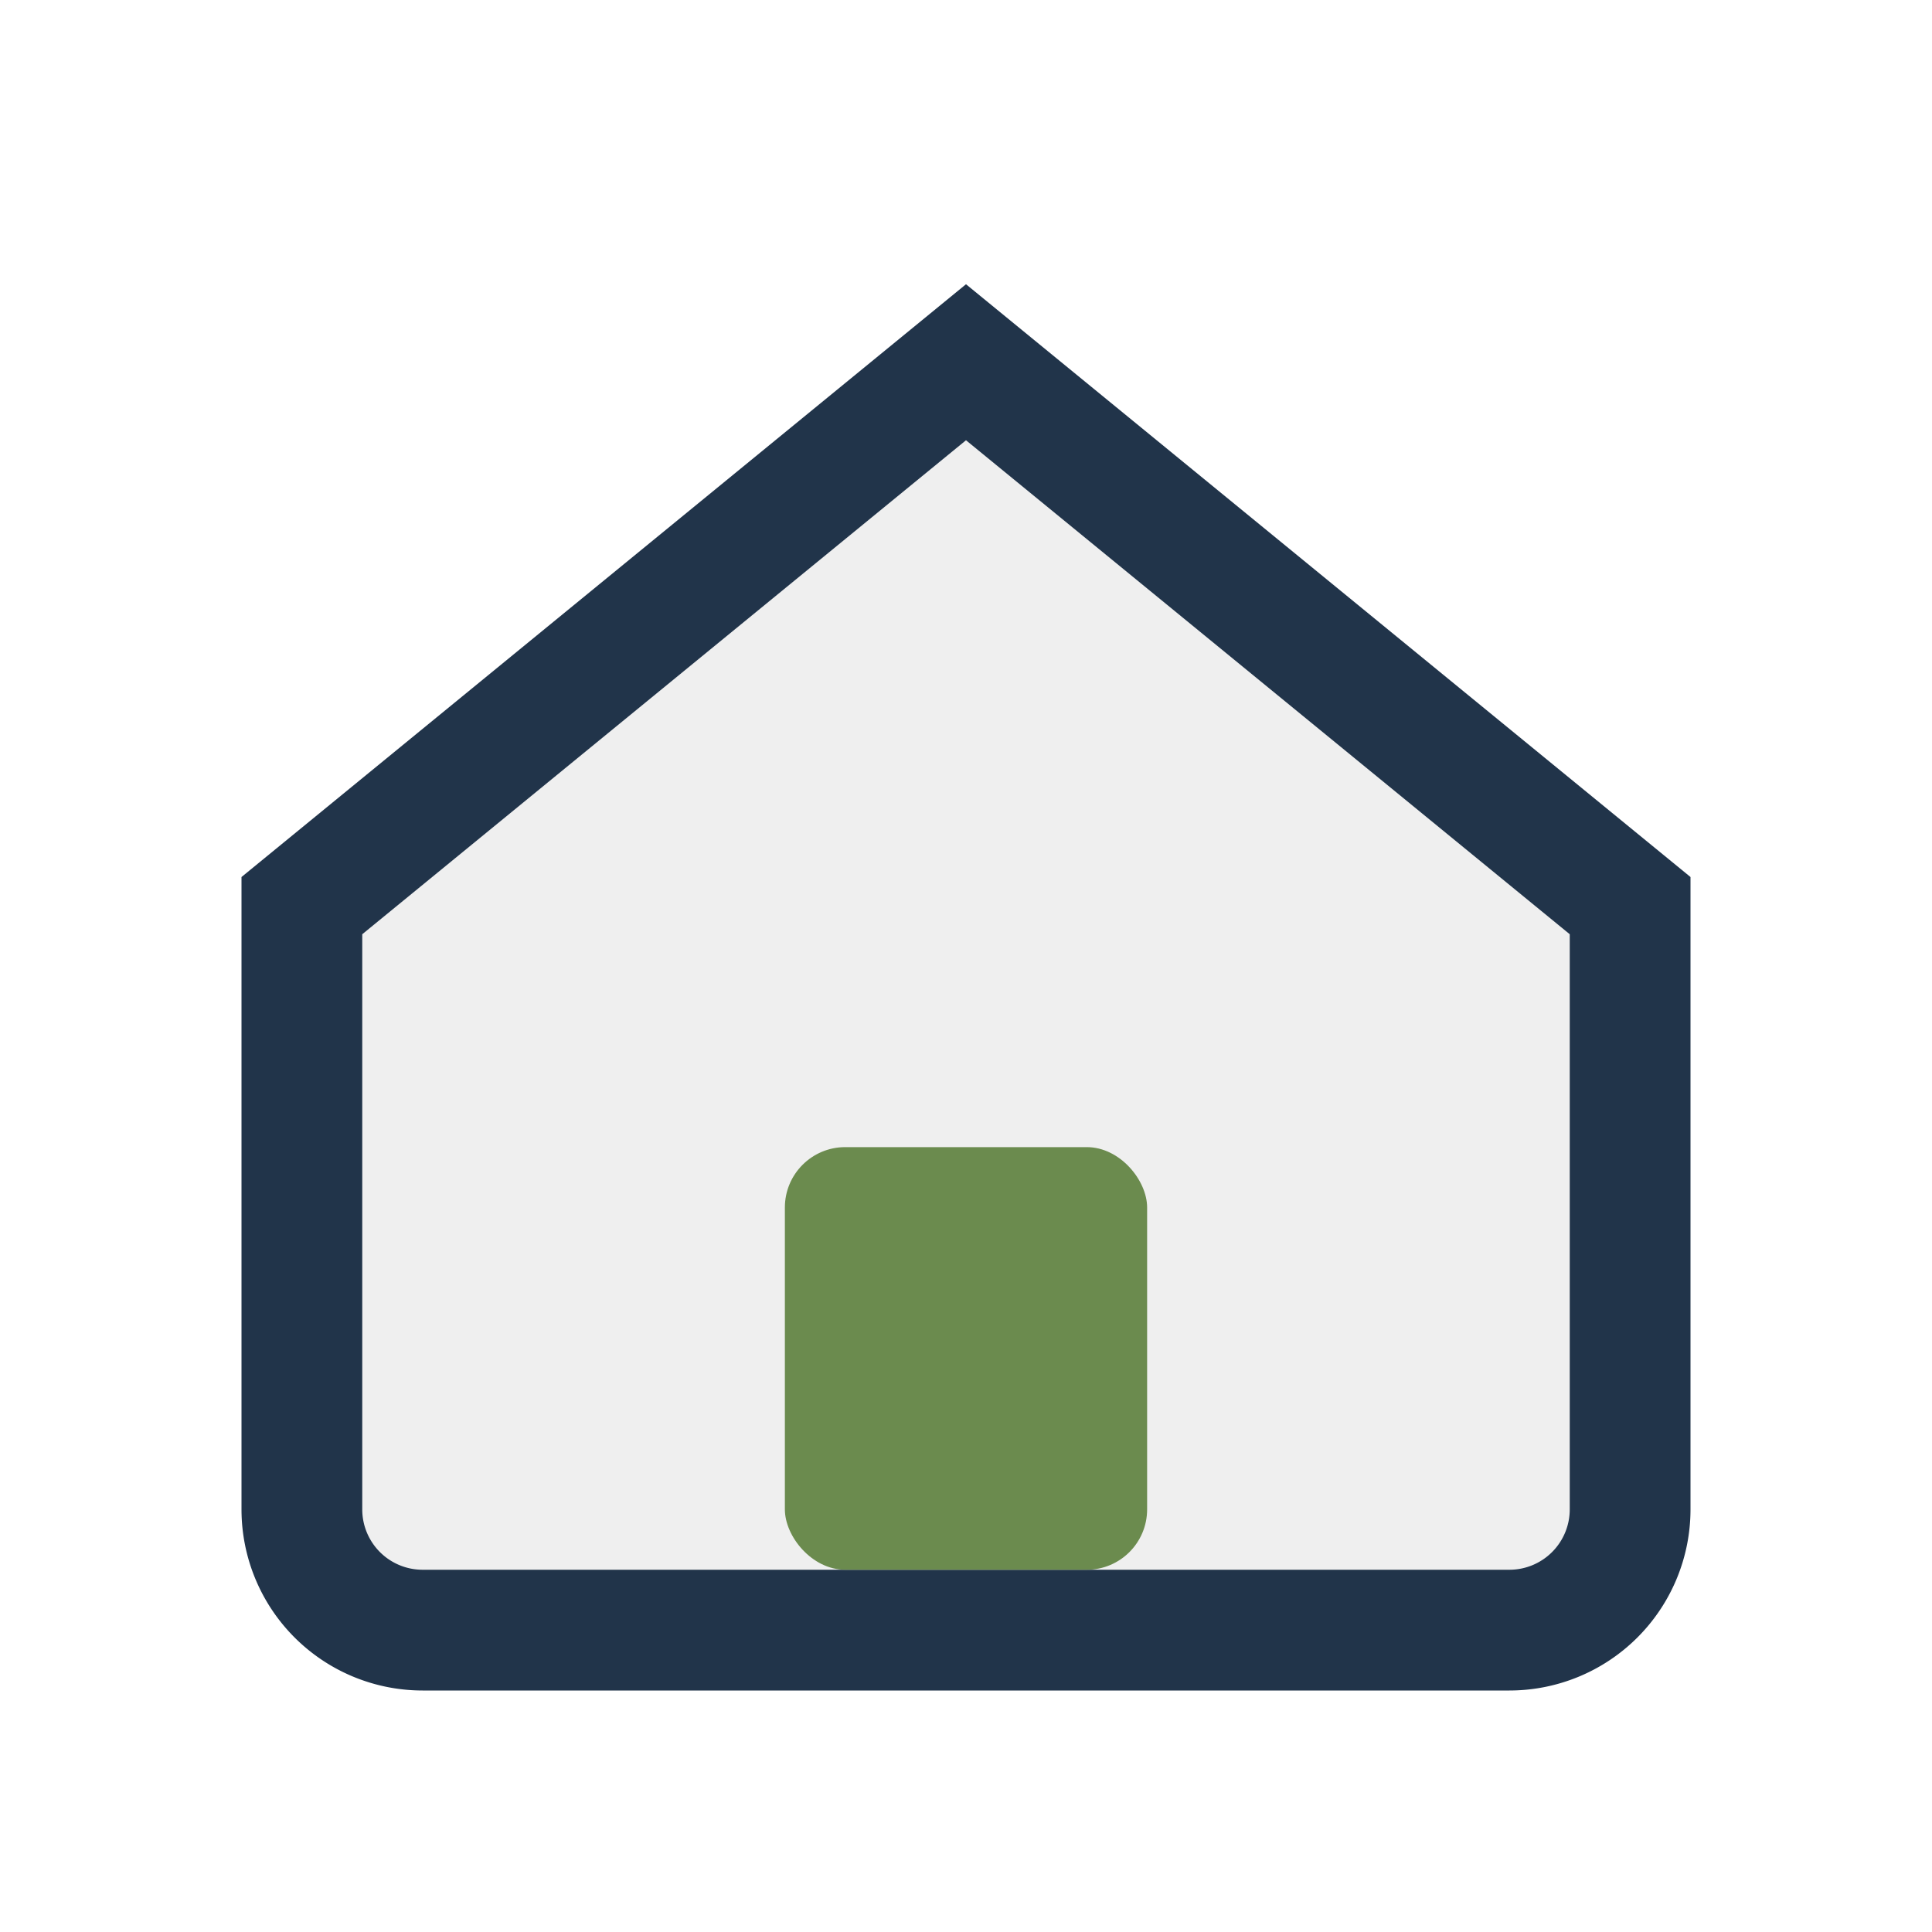
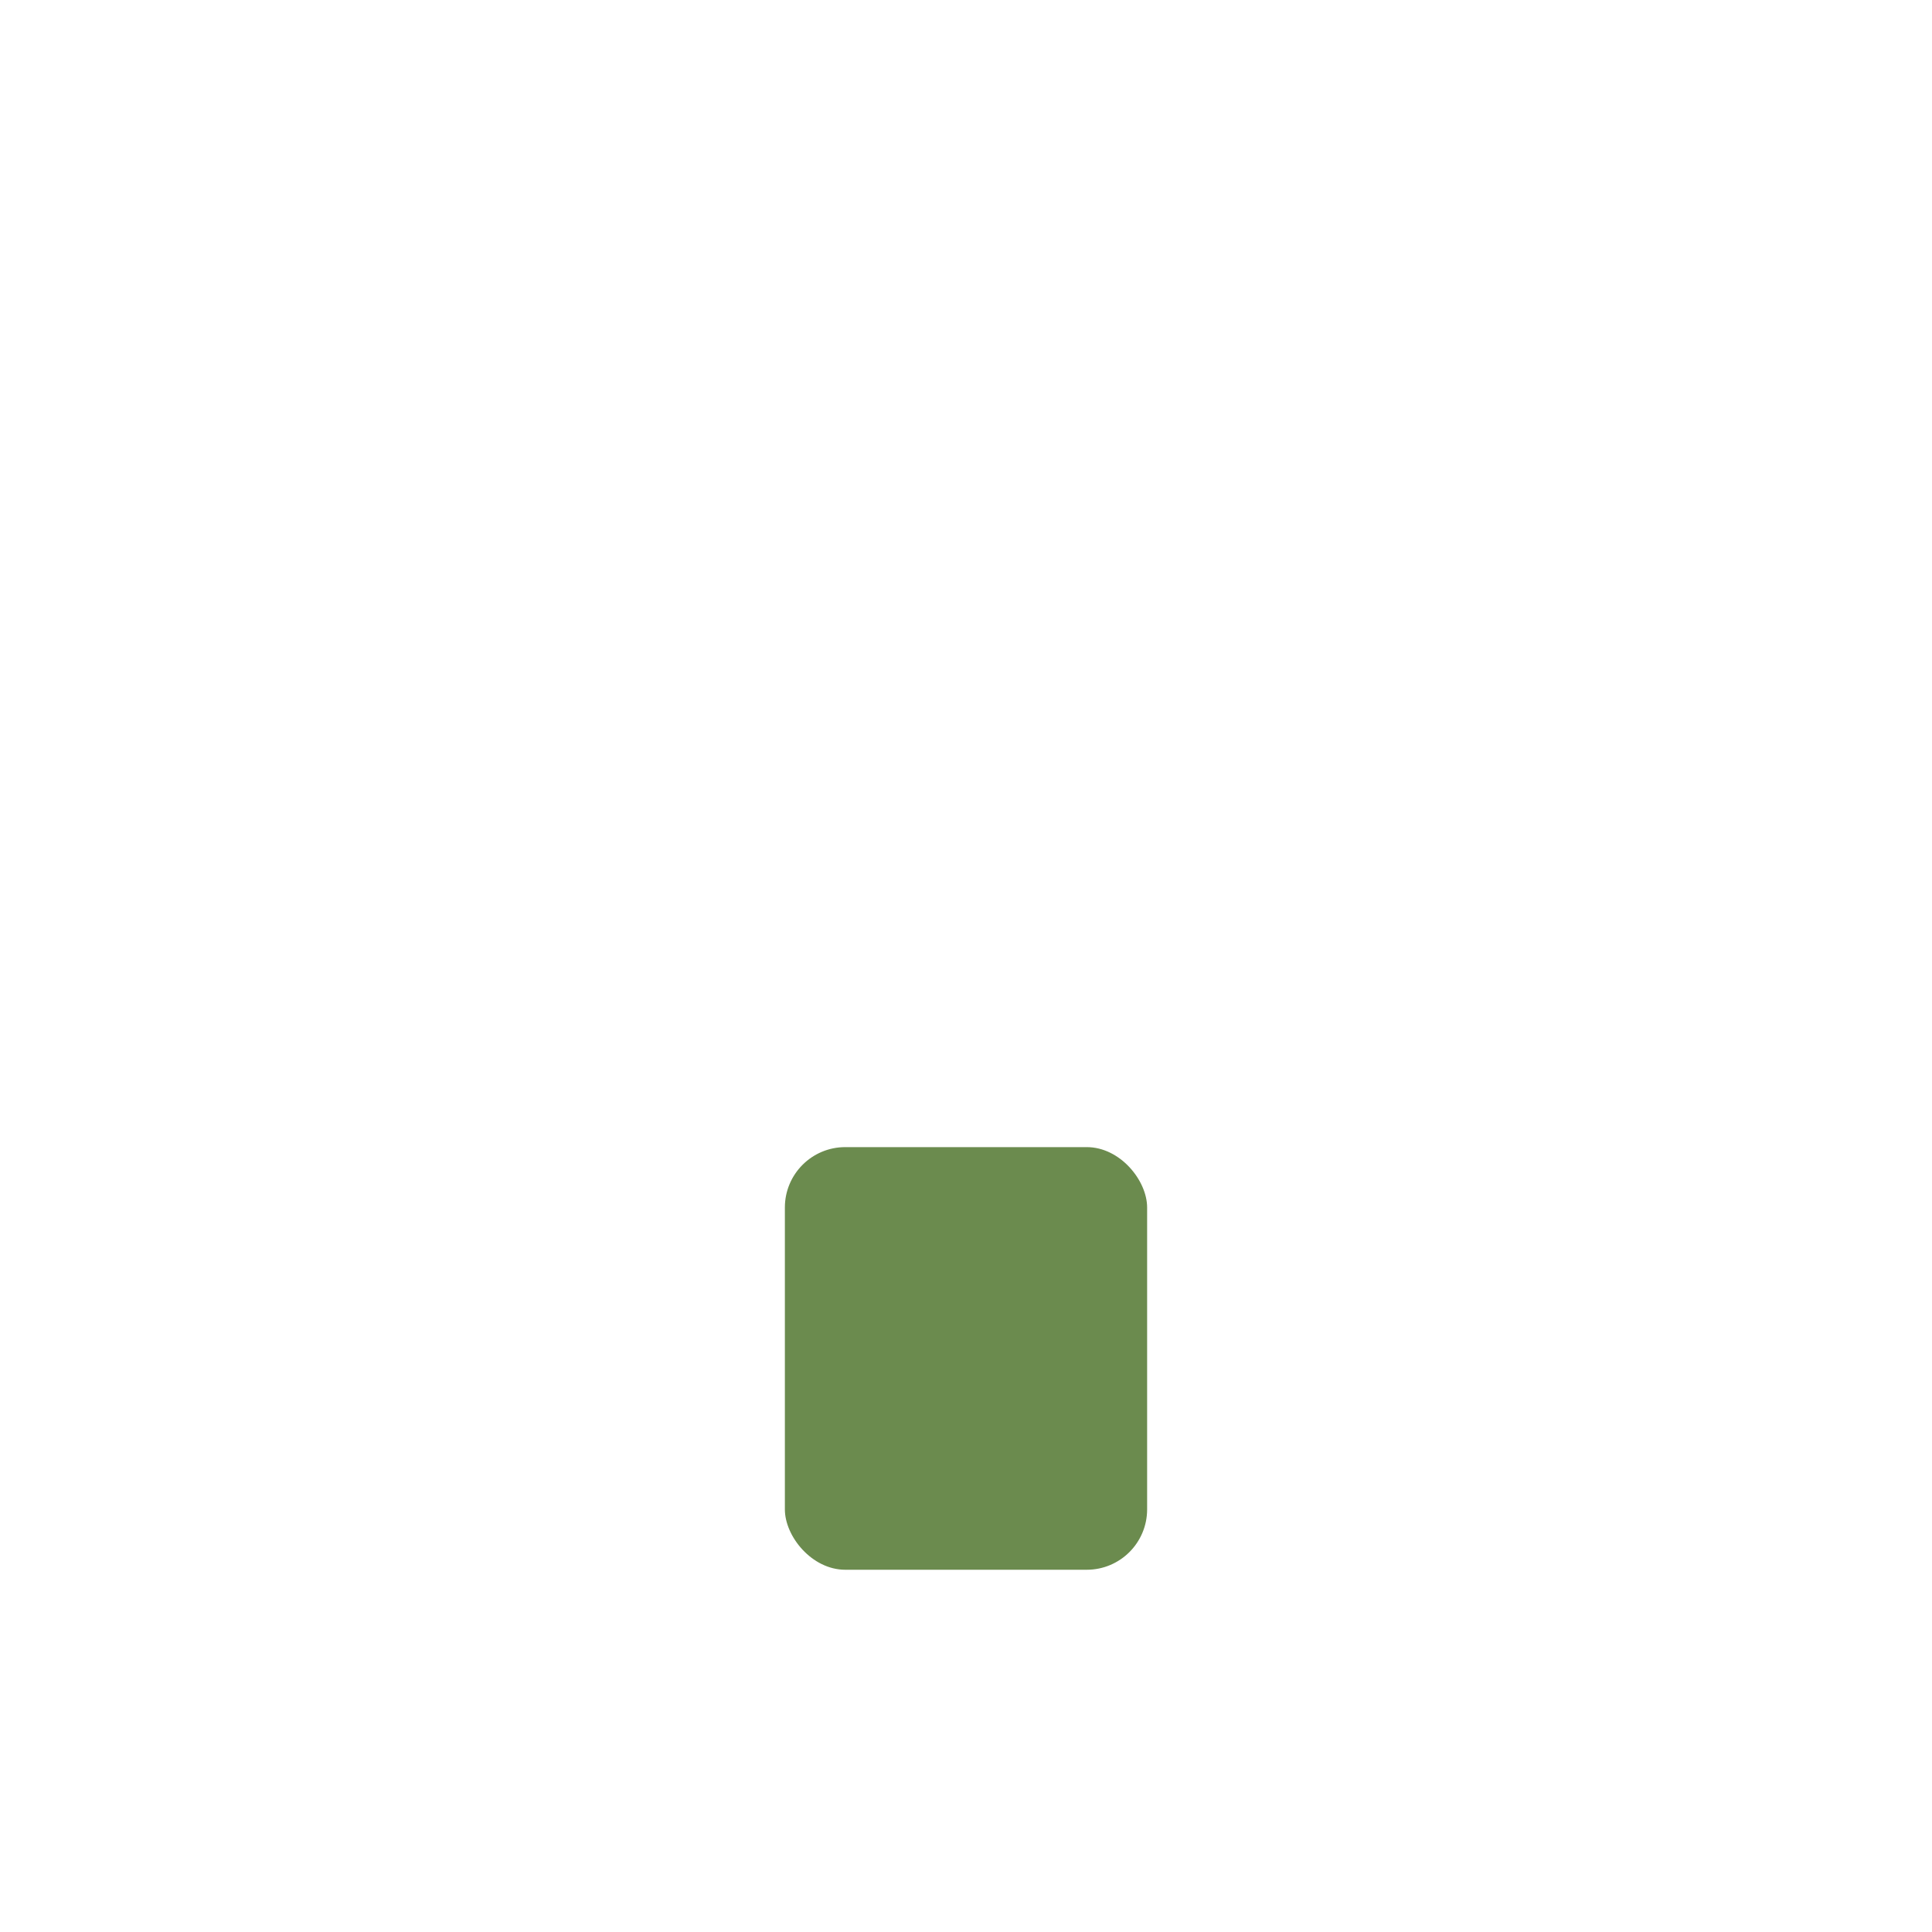
<svg xmlns="http://www.w3.org/2000/svg" width="32" height="32" viewBox="0 0 32 32">
-   <path d="M5 15l11-9 11 9v10a2 2 0 0 1-2 2H7a2 2 0 0 1-2-2V15z" fill="#EFEFEF" stroke="#21344A" stroke-width="2" />
  <rect x="13" y="19" width="6" height="7" rx="1" fill="#6B8B4E" />
</svg>